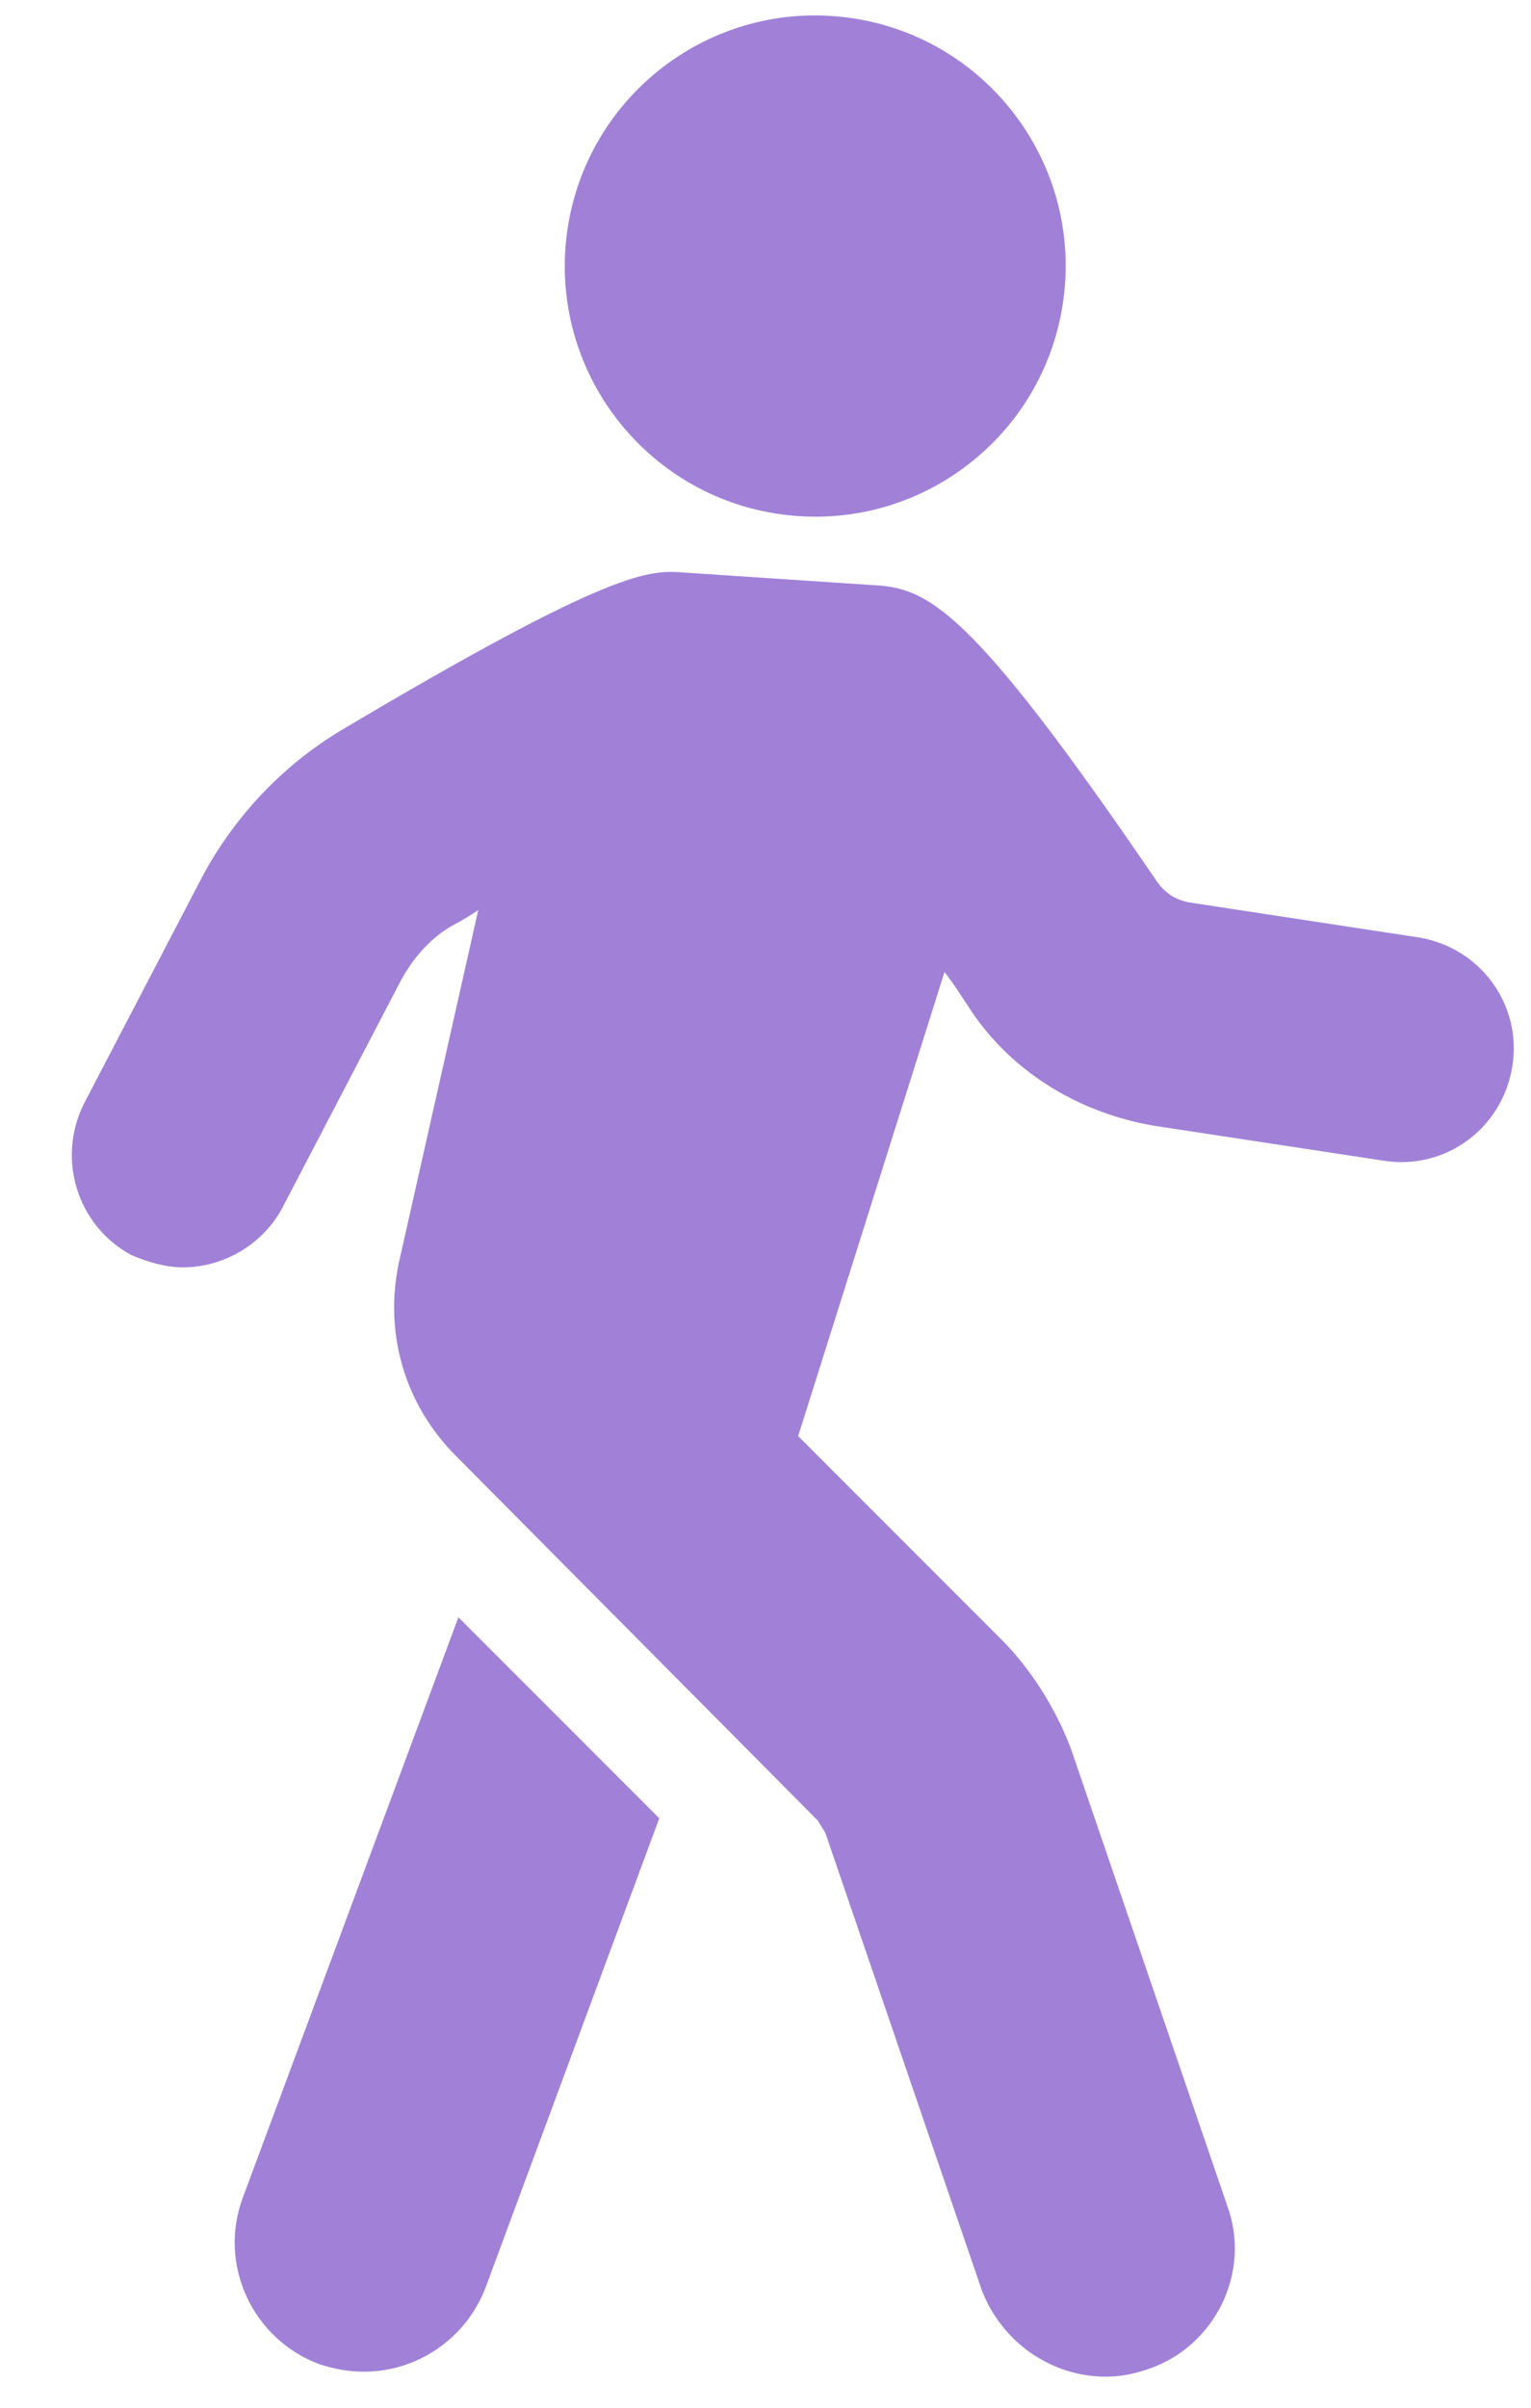
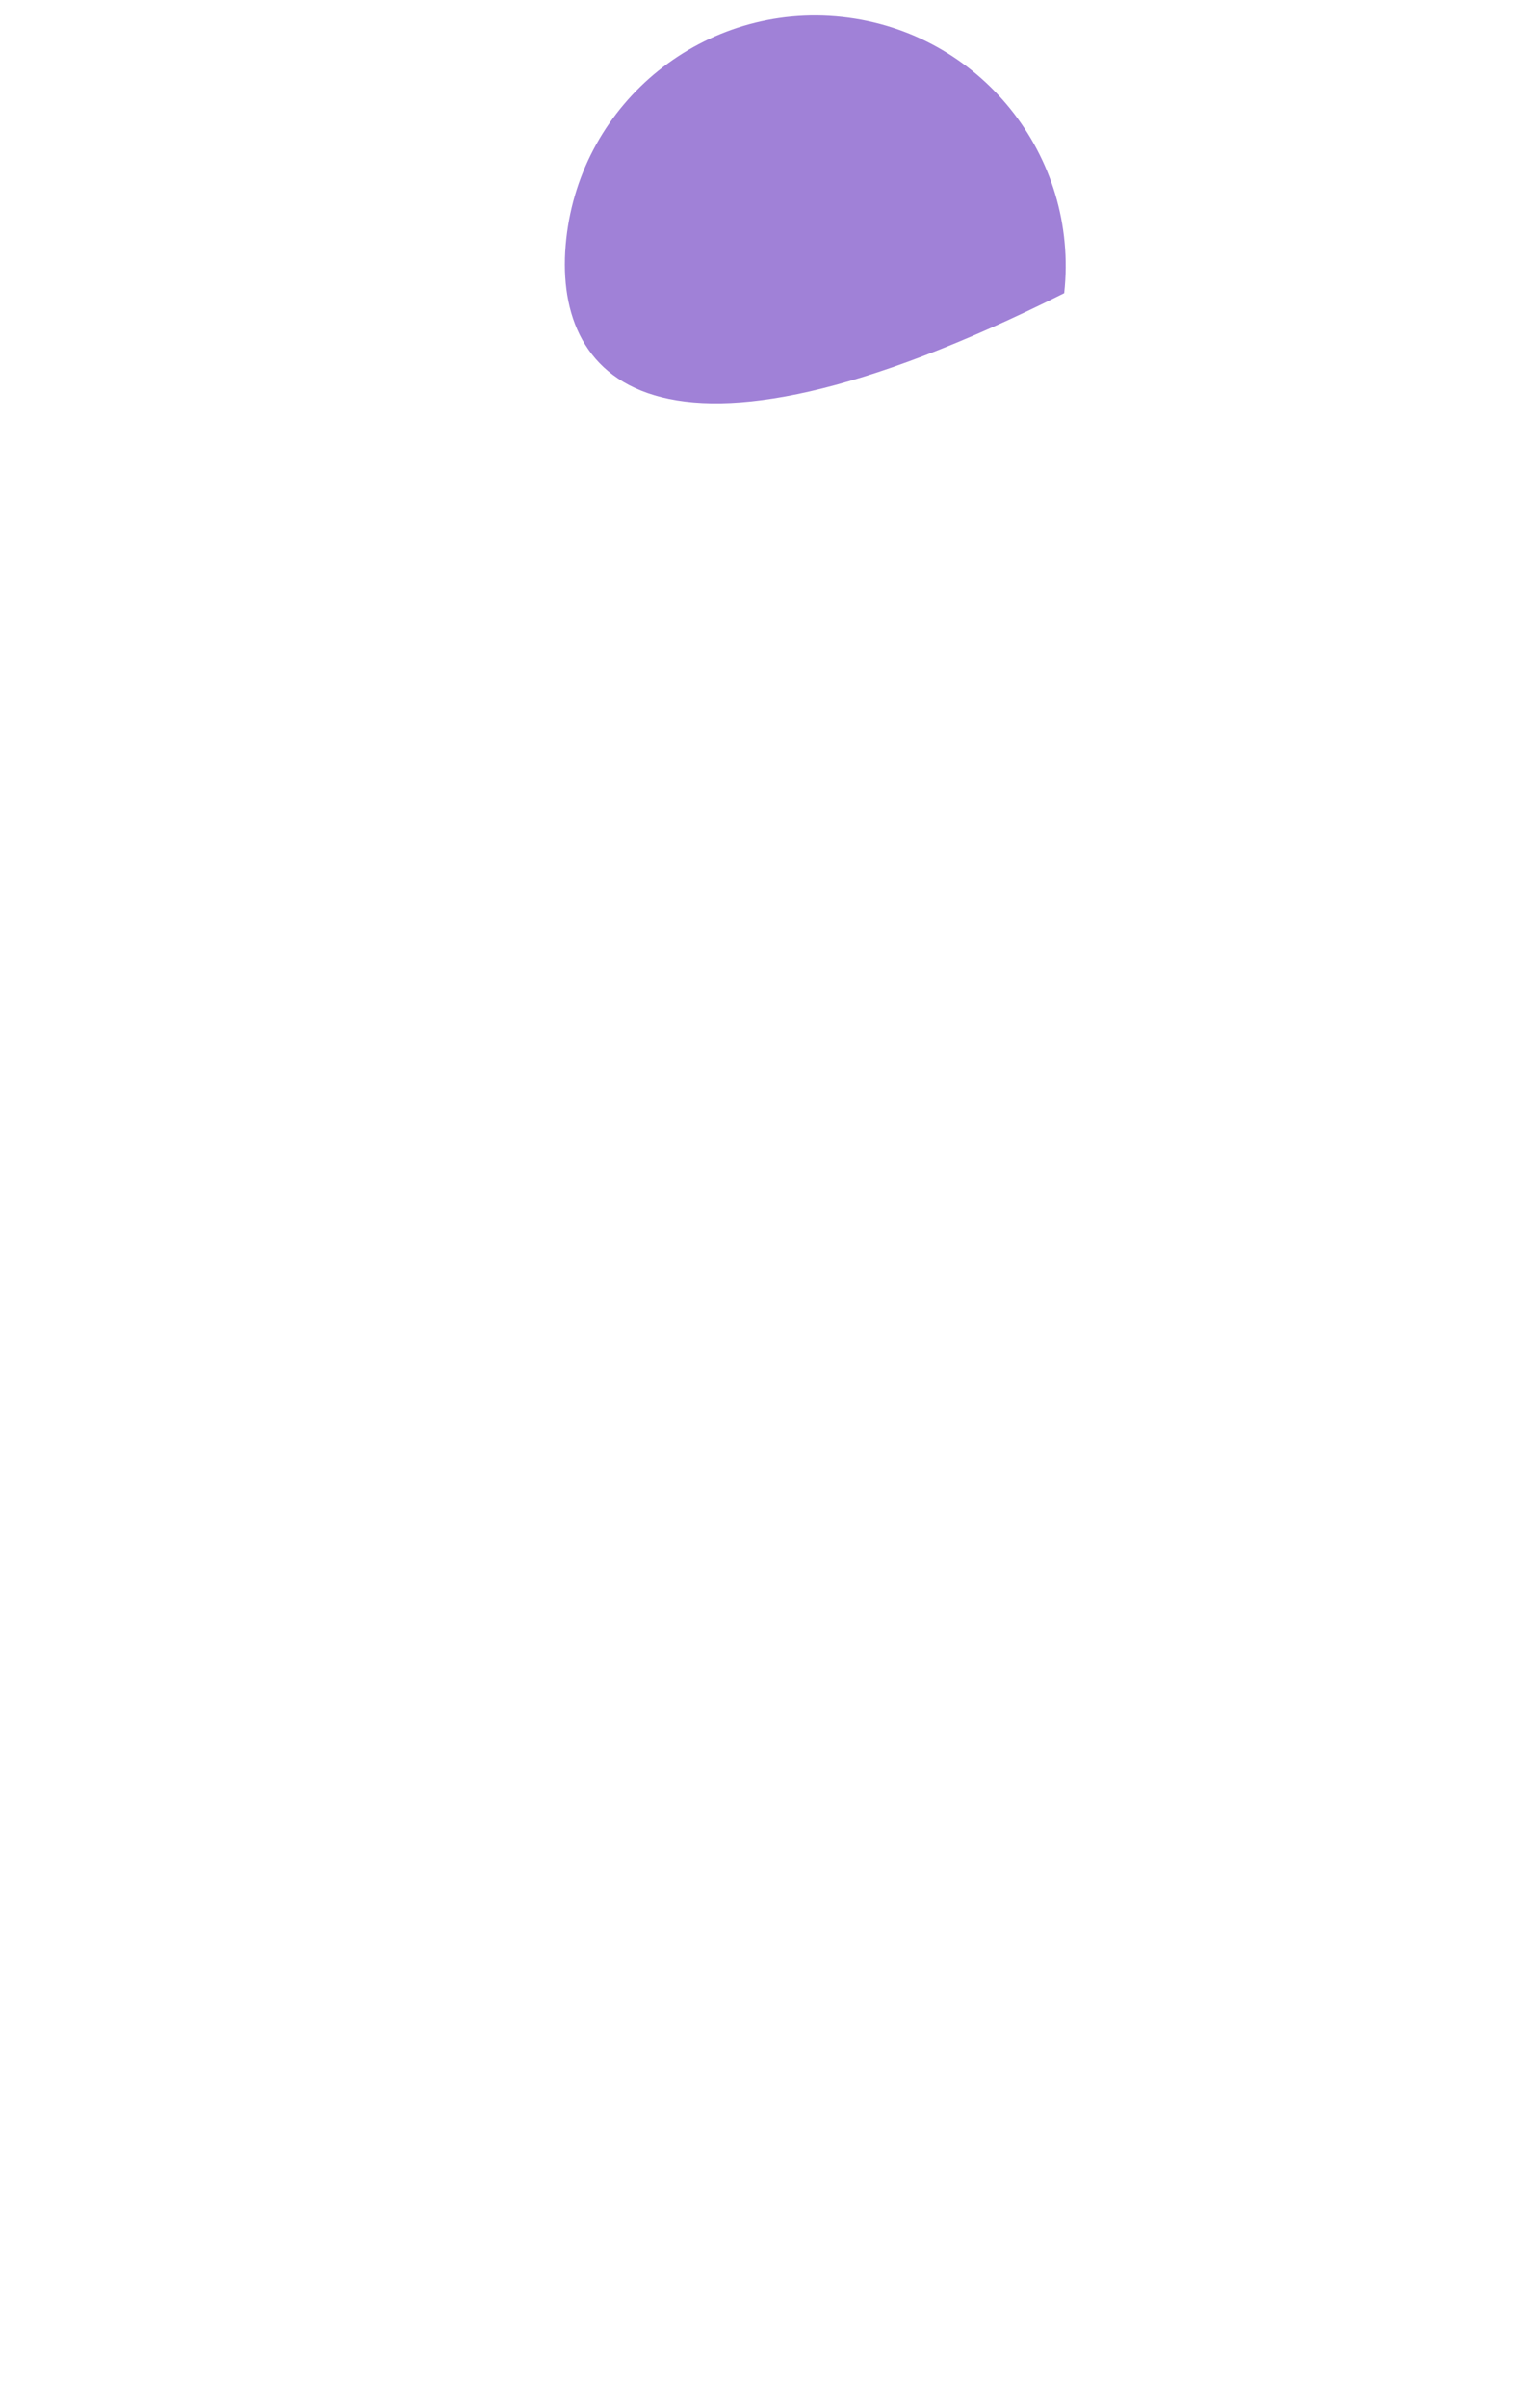
<svg xmlns="http://www.w3.org/2000/svg" width="21" height="33" viewBox="0 0 21 33" fill="none">
-   <path d="M6.288 22.166L9.043 24.921L6.662 31.349C6.39 32.064 5.71 32.506 4.996 32.506C4.791 32.506 4.587 32.472 4.383 32.404C3.465 32.063 2.989 31.043 3.329 30.125L6.288 22.166Z" fill="#A081D7" />
-   <path d="M1.152 15.126L2.785 11.996C3.227 11.18 3.873 10.5 4.655 10.024C8.431 7.779 8.907 7.813 9.383 7.847L11.934 8.017C12.716 8.051 13.261 8.255 15.88 12.098C15.982 12.234 16.118 12.336 16.322 12.37L19.451 12.847C20.301 12.983 20.88 13.765 20.744 14.615C20.608 15.466 19.825 16.044 18.975 15.908L15.846 15.432C14.825 15.262 13.907 14.717 13.329 13.867C13.193 13.663 13.091 13.493 12.955 13.323L10.948 19.683L13.737 22.472C14.145 22.88 14.485 23.425 14.69 23.969L16.832 30.227C17.172 31.146 16.662 32.166 15.744 32.472C15.54 32.54 15.37 32.574 15.166 32.574C14.417 32.574 13.737 32.098 13.465 31.384L11.322 25.125C11.288 25.057 11.254 25.023 11.22 24.955L6.254 19.955C5.54 19.241 5.268 18.255 5.472 17.302L6.56 12.473C6.458 12.541 6.356 12.608 6.22 12.677C5.914 12.847 5.676 13.119 5.506 13.425L3.873 16.554C3.601 17.064 3.057 17.37 2.513 17.37C2.275 17.37 2.037 17.302 1.798 17.2C1.05 16.792 0.778 15.874 1.152 15.126Z" fill="#A081D7" />
-   <path d="M11.554 0.232C13.44 0.437 14.803 2.132 14.597 4.018C14.392 5.904 12.697 7.267 10.81 7.061C8.924 6.856 7.562 5.161 7.767 3.275C7.973 1.389 9.668 0.026 11.554 0.232Z" fill="#A081D7" />
+   <path d="M11.554 0.232C13.44 0.437 14.803 2.132 14.597 4.018C8.924 6.856 7.562 5.161 7.767 3.275C7.973 1.389 9.668 0.026 11.554 0.232Z" fill="#A081D7" />
</svg>